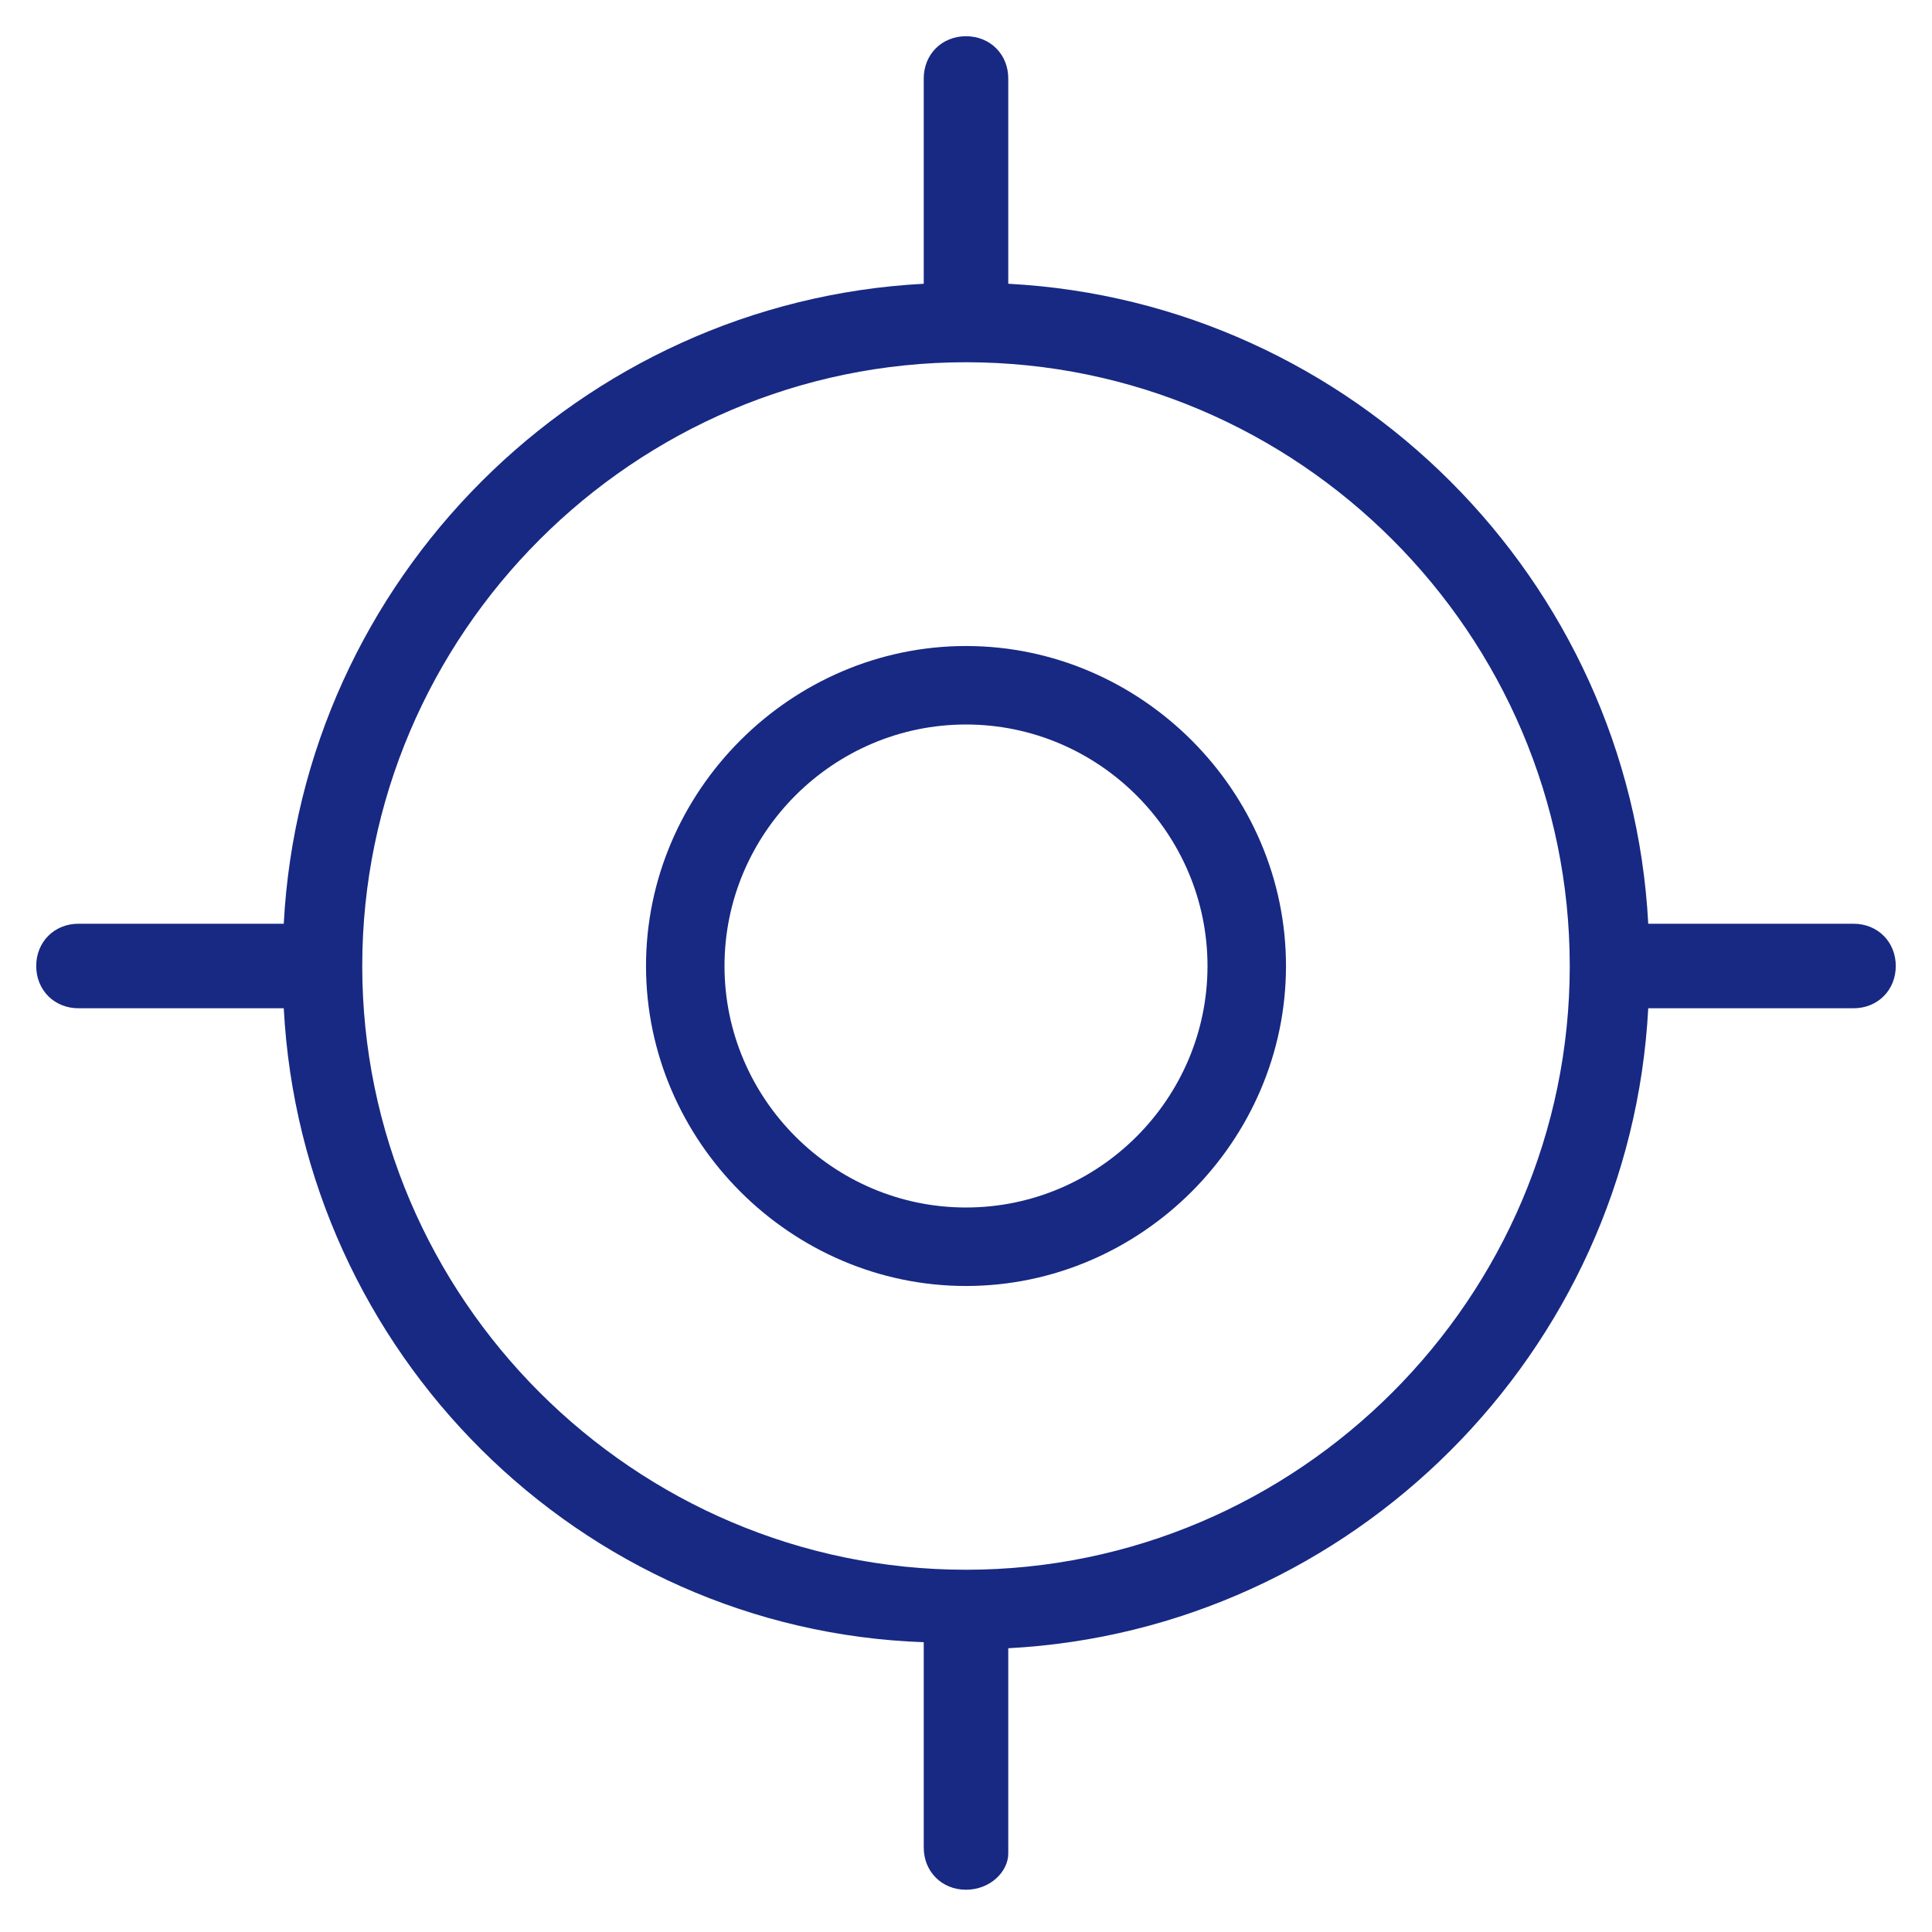
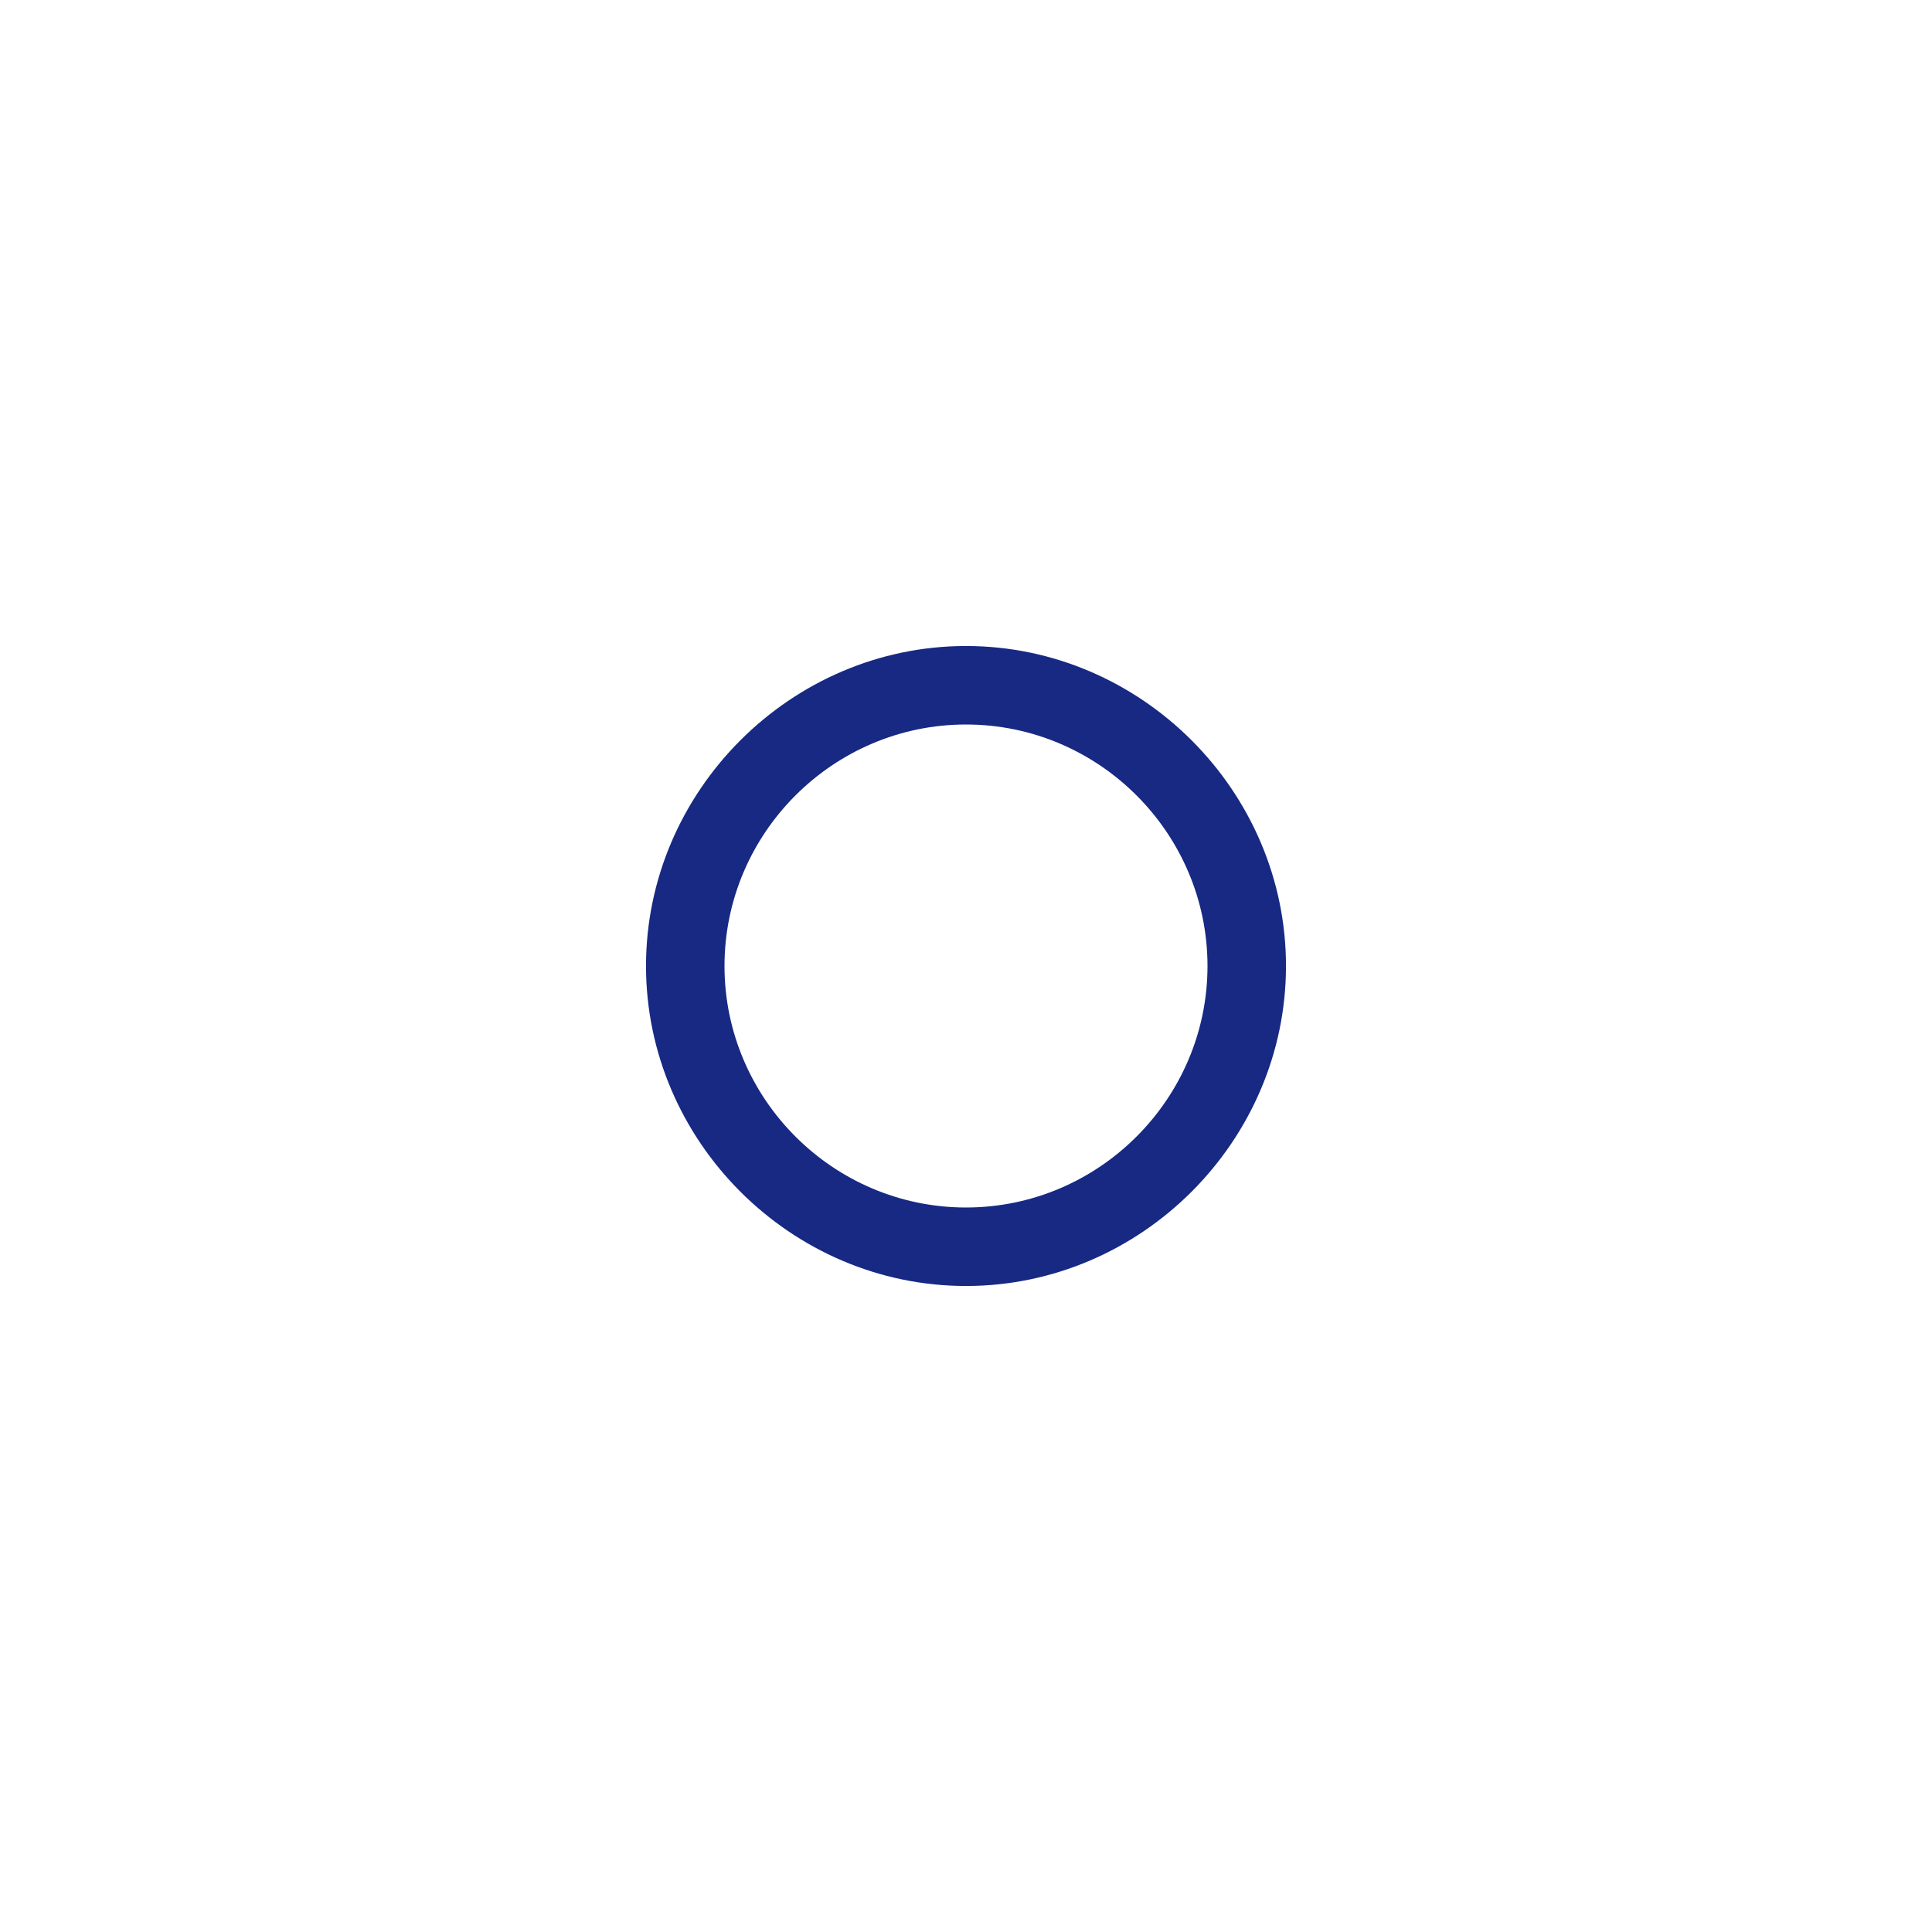
<svg xmlns="http://www.w3.org/2000/svg" version="1.1" id="Ebene_1" x="0px" y="0px" viewBox="0 0 32 32" style="enable-background:new 0 0 32 32;" xml:space="preserve">
  <style type="text/css">
	.st0{fill:#172983;}
</style>
  <path class="st0" d="M16,21.3c-2.9,0-5.3-2.4-5.3-5.3c0-2.9,2.4-5.3,5.3-5.3c2.9,0,5.3,2.4,5.3,5.3C21.3,18.9,18.9,21.3,16,21.3z   M16,12c-2.2,0-4,1.8-4,4c0,2.2,1.8,4,4,4c2.2,0,4-1.8,4-4C20,13.8,18.2,12,16,12z" />
-   <path class="st0" d="M16,31.3c-0.4,0-0.7-0.3-0.7-0.7v-3.4C9.6,27,5,22.4,4.7,16.7H1.3c-0.4,0-0.7-0.3-0.7-0.7s0.3-0.7,0.7-0.7h3.4  C5,9.6,9.6,5,15.3,4.7V1.3c0-0.4,0.3-0.7,0.7-0.7s0.7,0.3,0.7,0.7v3.4C22.4,5,27,9.6,27.3,15.3h3.4c0.4,0,0.7,0.3,0.7,0.7  s-0.3,0.7-0.7,0.7h-3.4C27,22.4,22.4,27,16.7,27.3v3.4C16.7,31,16.4,31.3,16,31.3z M16,6C10.5,6,6,10.5,6,16c0,5.5,4.5,10,10,10  c5.5,0,10-4.5,10-10C26,10.5,21.5,6,16,6z" />
</svg>